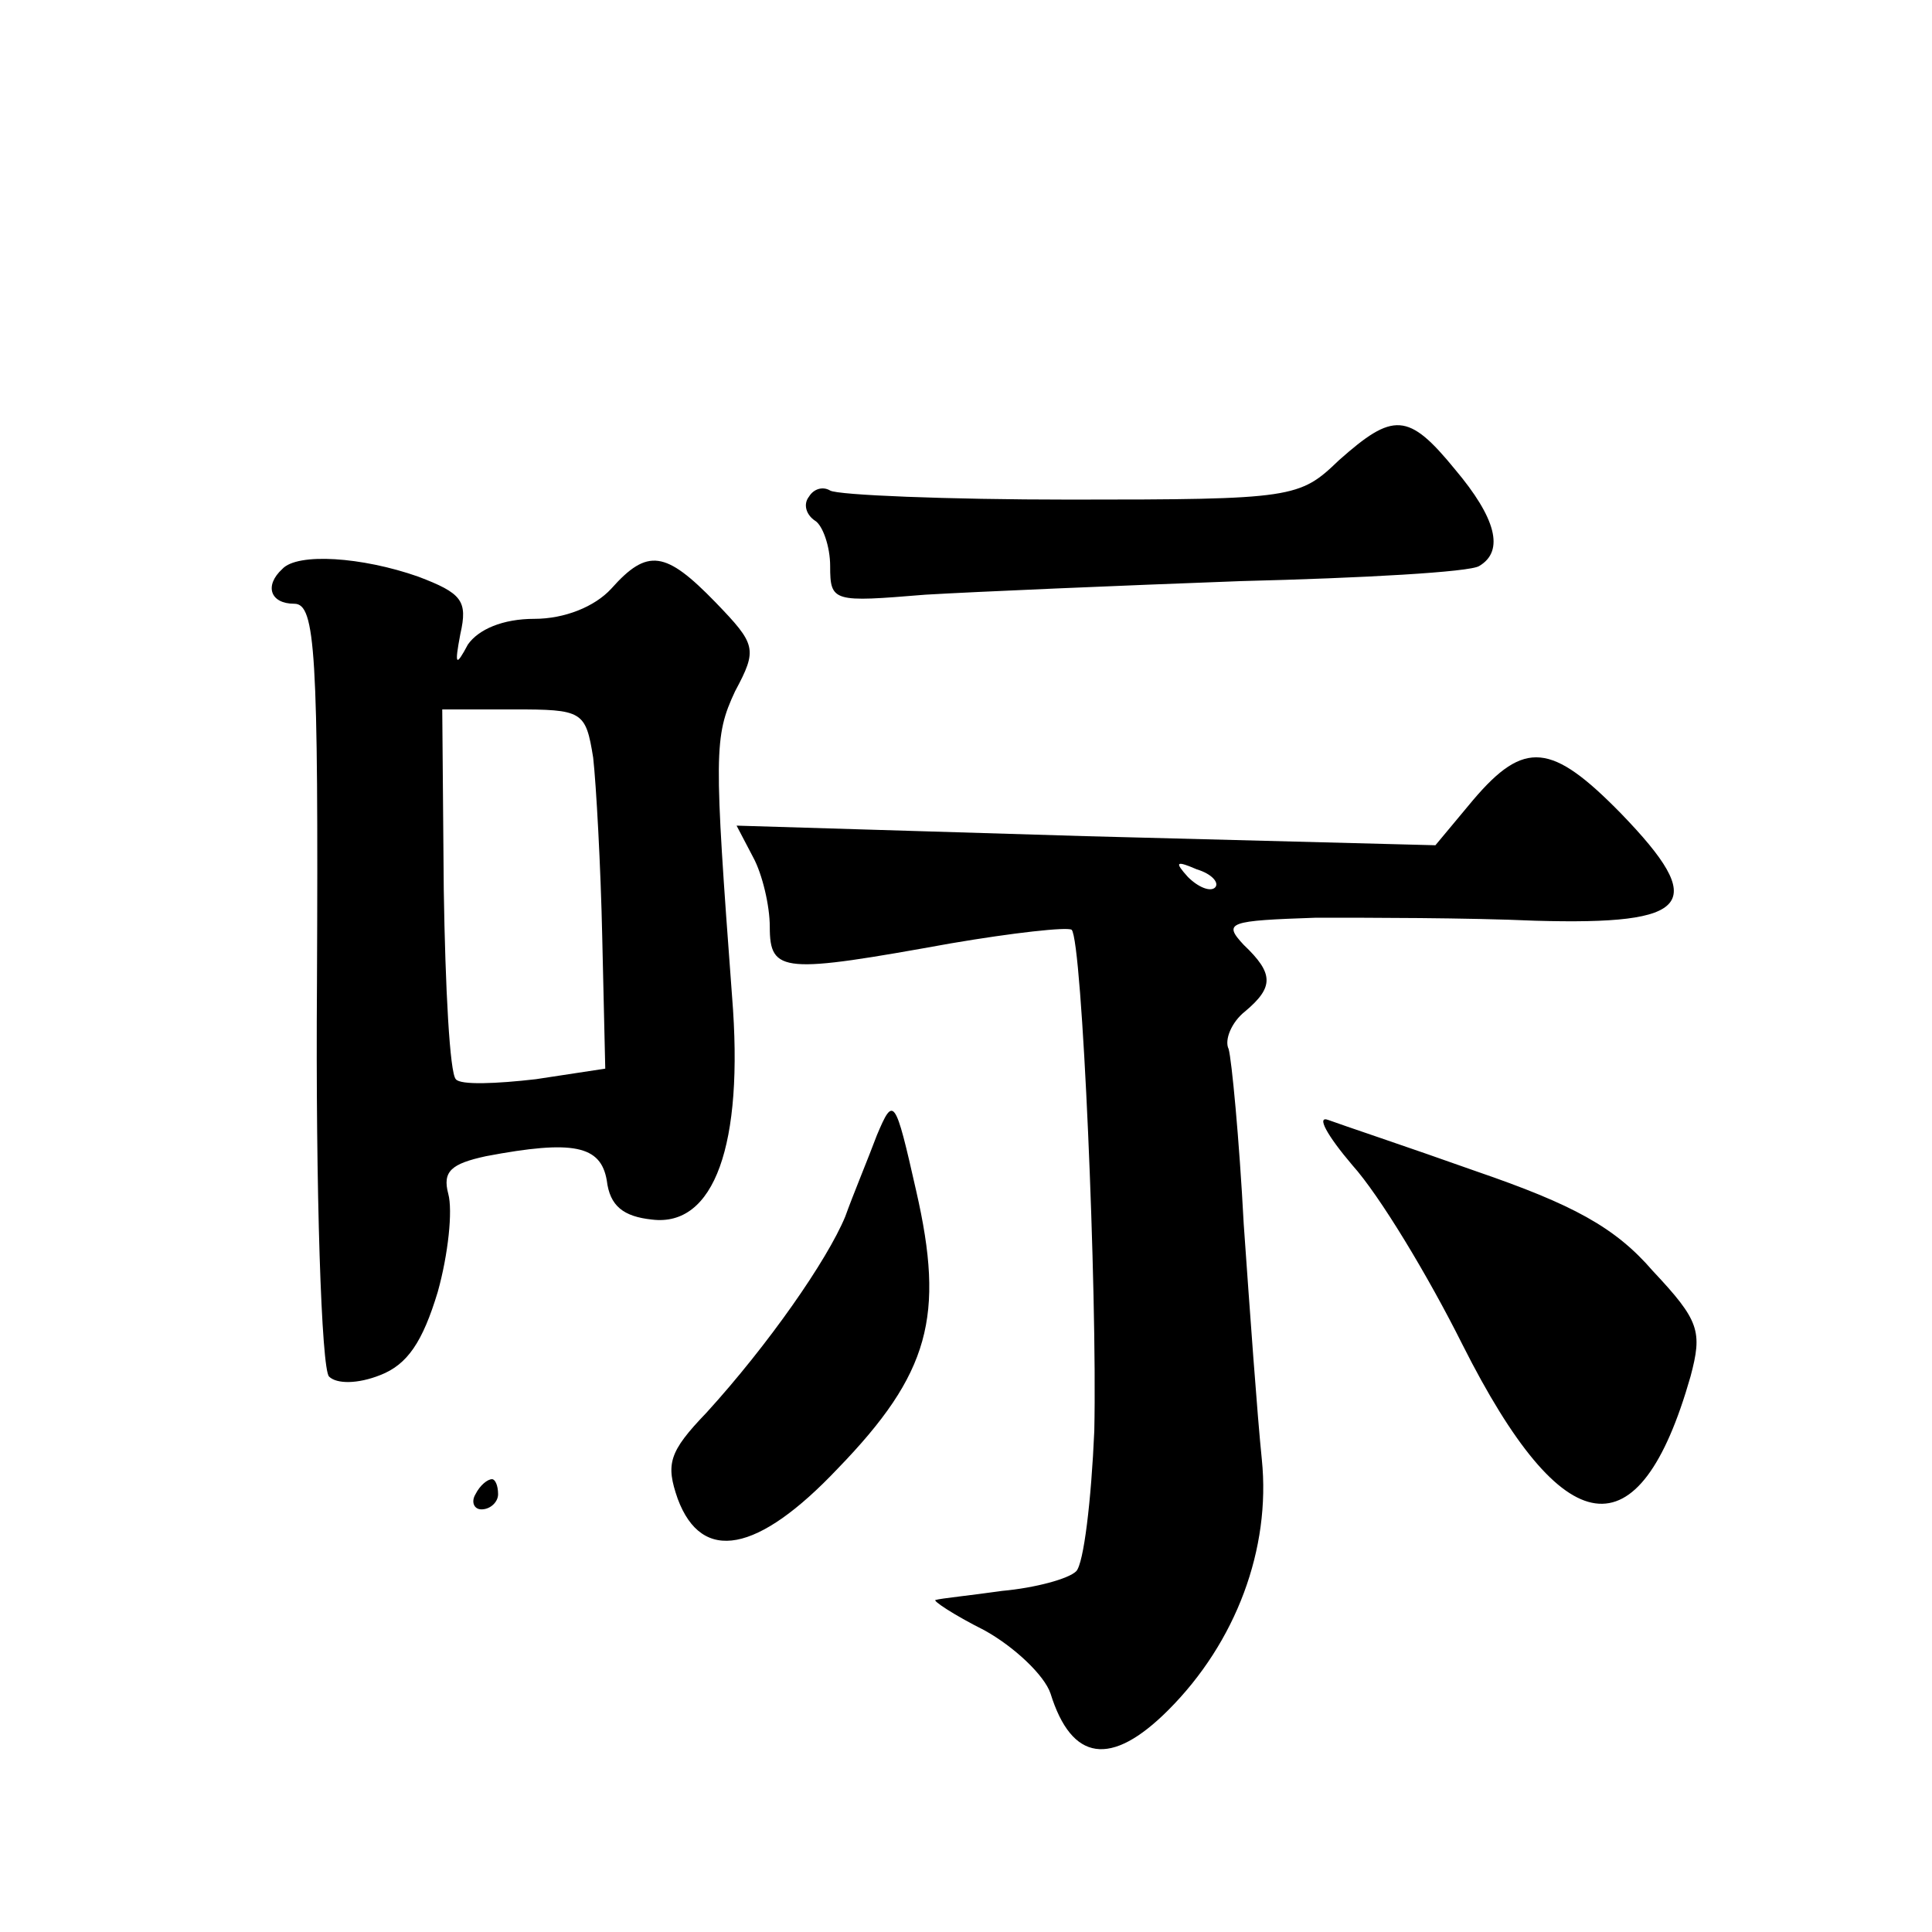
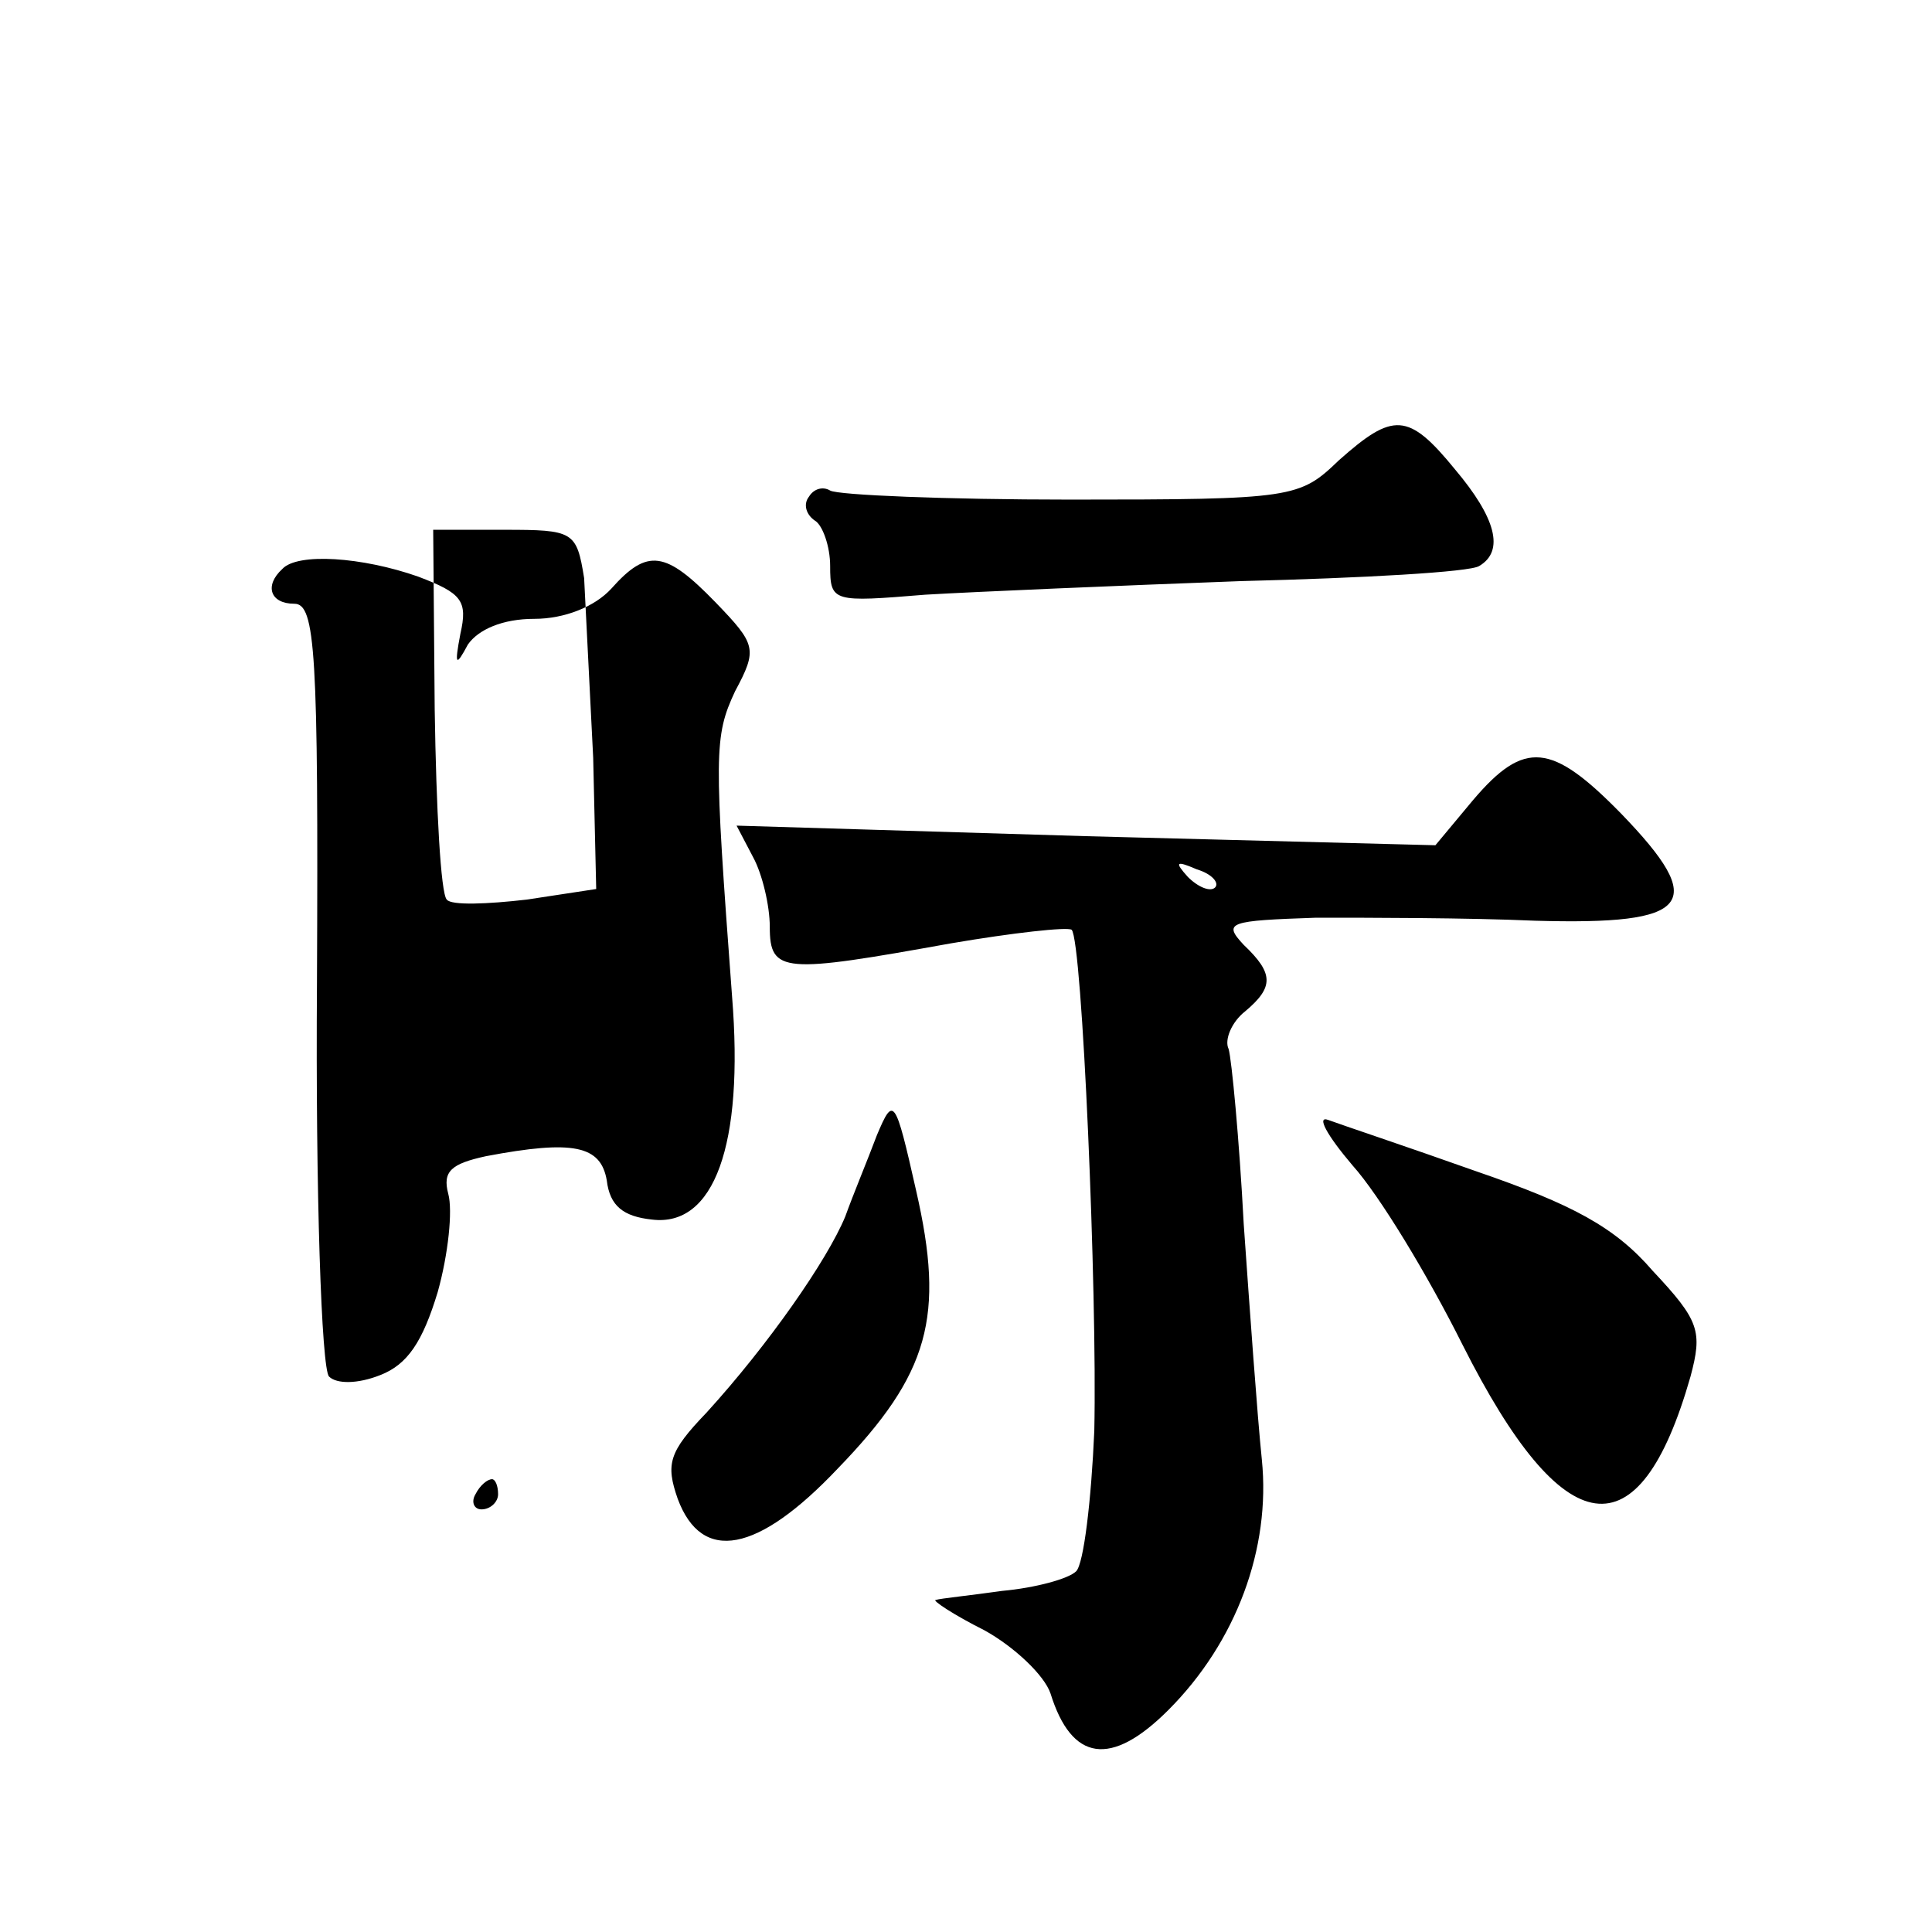
<svg xmlns="http://www.w3.org/2000/svg" version="1.0" width="128pt" height="128pt" viewBox="0 0 128 128" preserveAspectRatio="xMidYMid meet">
  <g transform="translate(0,128) scale(0.1,-0.1)" fill="#0" stroke="none">
-     <path d="M887 975 c-26 -25 -30 -26 -178 -26 -82 0 -154 3 -159 6 -5 3 -11 1 -14 -4 -4 -5 -2 -12 4 -16 5 -3 10 -17 10 -30 0 -24 2 -24 63 -19 34 2 128 6 209 9 81 2 152 6 158 10 17 10 11 32 -16 64 -31 38 -41 38 -77 6z M187 903 c-12 -11 -8 -23 8 -23 14 0 16 -32 15 -251 -1 -139 3 -256 8 -261 5 -5 19 -5 34 1 18 7 28 22 38 55 7 25 10 54 7 65 -4 15 2 20 25 25 58 11 76 7 80 -16 2 -17 11 -24 30 -26 41 -5 61 49 53 148 -12 161 -12 172 2 202 15 28 14 31 -13 59 -33 34 -45 36 -69 9 -11 -12 -31 -20 -51 -20 -21 0 -37 -7 -44 -17 -8 -15 -9 -14 -5 7 5 22 1 27 -28 38 -37 13 -80 16 -90 5z m206 -125 c2 -18 5 -72 6 -119 l2 -87 -46 -7 c-26 -3 -50 -4 -53 0 -4 4 -7 60 -8 126 l-1 119 47 0 c46 0 48 -1 53 -32z M976 750 l-25 -30 -231 6 -232 7 11 -21 c6 -11 11 -32 11 -46 0 -31 9 -31 120 -11 41 7 77 11 80 9 7 -7 17 -240 15 -332 -2 -46 -7 -88 -12 -93 -5 -5 -27 -11 -49 -13 -21 -3 -41 -5 -44 -6 -3 0 12 -10 32 -20 20 -11 40 -30 44 -42 14 -45 40 -49 78 -11 45 45 68 107 62 166 -3 29 -8 99 -12 156 -3 57 -8 109 -10 116 -3 6 2 18 11 25 19 16 19 25 -1 44 -14 15 -10 16 48 18 35 0 100 0 145 -2 104 -3 115 11 57 71 -46 47 -64 49 -98 9z m-171 -58 c-3 -3 -11 0 -18 7 -9 10 -8 11 6 5 10 -3 15 -9 12 -12z M581 528 c-6 -16 -16 -40 -21 -54 -12 -29 -51 -85 -92 -130 -25 -26 -27 -34 -19 -57 16 -43 53 -36 106 20 61 63 71 101 52 184 -14 62 -15 63 -26 37z M896 508 c18 -20 50 -73 73 -119 67 -133 117 -140 151 -21 8 30 6 37 -25 70 -25 29 -53 44 -117 66 -45 16 -90 31 -98 34 -8 3 -1 -10 16 -30z M315 290 c-3 -5 -1 -10 4 -10 6 0 11 5 11 10 0 6 -2 10 -4 10 -3 0 -8 -4 -11 -10z" />
+     <path d="M887 975 c-26 -25 -30 -26 -178 -26 -82 0 -154 3 -159 6 -5 3 -11 1 -14 -4 -4 -5 -2 -12 4 -16 5 -3 10 -17 10 -30 0 -24 2 -24 63 -19 34 2 128 6 209 9 81 2 152 6 158 10 17 10 11 32 -16 64 -31 38 -41 38 -77 6z M187 903 c-12 -11 -8 -23 8 -23 14 0 16 -32 15 -251 -1 -139 3 -256 8 -261 5 -5 19 -5 34 1 18 7 28 22 38 55 7 25 10 54 7 65 -4 15 2 20 25 25 58 11 76 7 80 -16 2 -17 11 -24 30 -26 41 -5 61 49 53 148 -12 161 -12 172 2 202 15 28 14 31 -13 59 -33 34 -45 36 -69 9 -11 -12 -31 -20 -51 -20 -21 0 -37 -7 -44 -17 -8 -15 -9 -14 -5 7 5 22 1 27 -28 38 -37 13 -80 16 -90 5z m206 -125 l2 -87 -46 -7 c-26 -3 -50 -4 -53 0 -4 4 -7 60 -8 126 l-1 119 47 0 c46 0 48 -1 53 -32z M976 750 l-25 -30 -231 6 -232 7 11 -21 c6 -11 11 -32 11 -46 0 -31 9 -31 120 -11 41 7 77 11 80 9 7 -7 17 -240 15 -332 -2 -46 -7 -88 -12 -93 -5 -5 -27 -11 -49 -13 -21 -3 -41 -5 -44 -6 -3 0 12 -10 32 -20 20 -11 40 -30 44 -42 14 -45 40 -49 78 -11 45 45 68 107 62 166 -3 29 -8 99 -12 156 -3 57 -8 109 -10 116 -3 6 2 18 11 25 19 16 19 25 -1 44 -14 15 -10 16 48 18 35 0 100 0 145 -2 104 -3 115 11 57 71 -46 47 -64 49 -98 9z m-171 -58 c-3 -3 -11 0 -18 7 -9 10 -8 11 6 5 10 -3 15 -9 12 -12z M581 528 c-6 -16 -16 -40 -21 -54 -12 -29 -51 -85 -92 -130 -25 -26 -27 -34 -19 -57 16 -43 53 -36 106 20 61 63 71 101 52 184 -14 62 -15 63 -26 37z M896 508 c18 -20 50 -73 73 -119 67 -133 117 -140 151 -21 8 30 6 37 -25 70 -25 29 -53 44 -117 66 -45 16 -90 31 -98 34 -8 3 -1 -10 16 -30z M315 290 c-3 -5 -1 -10 4 -10 6 0 11 5 11 10 0 6 -2 10 -4 10 -3 0 -8 -4 -11 -10z" />
  </g>
</svg>